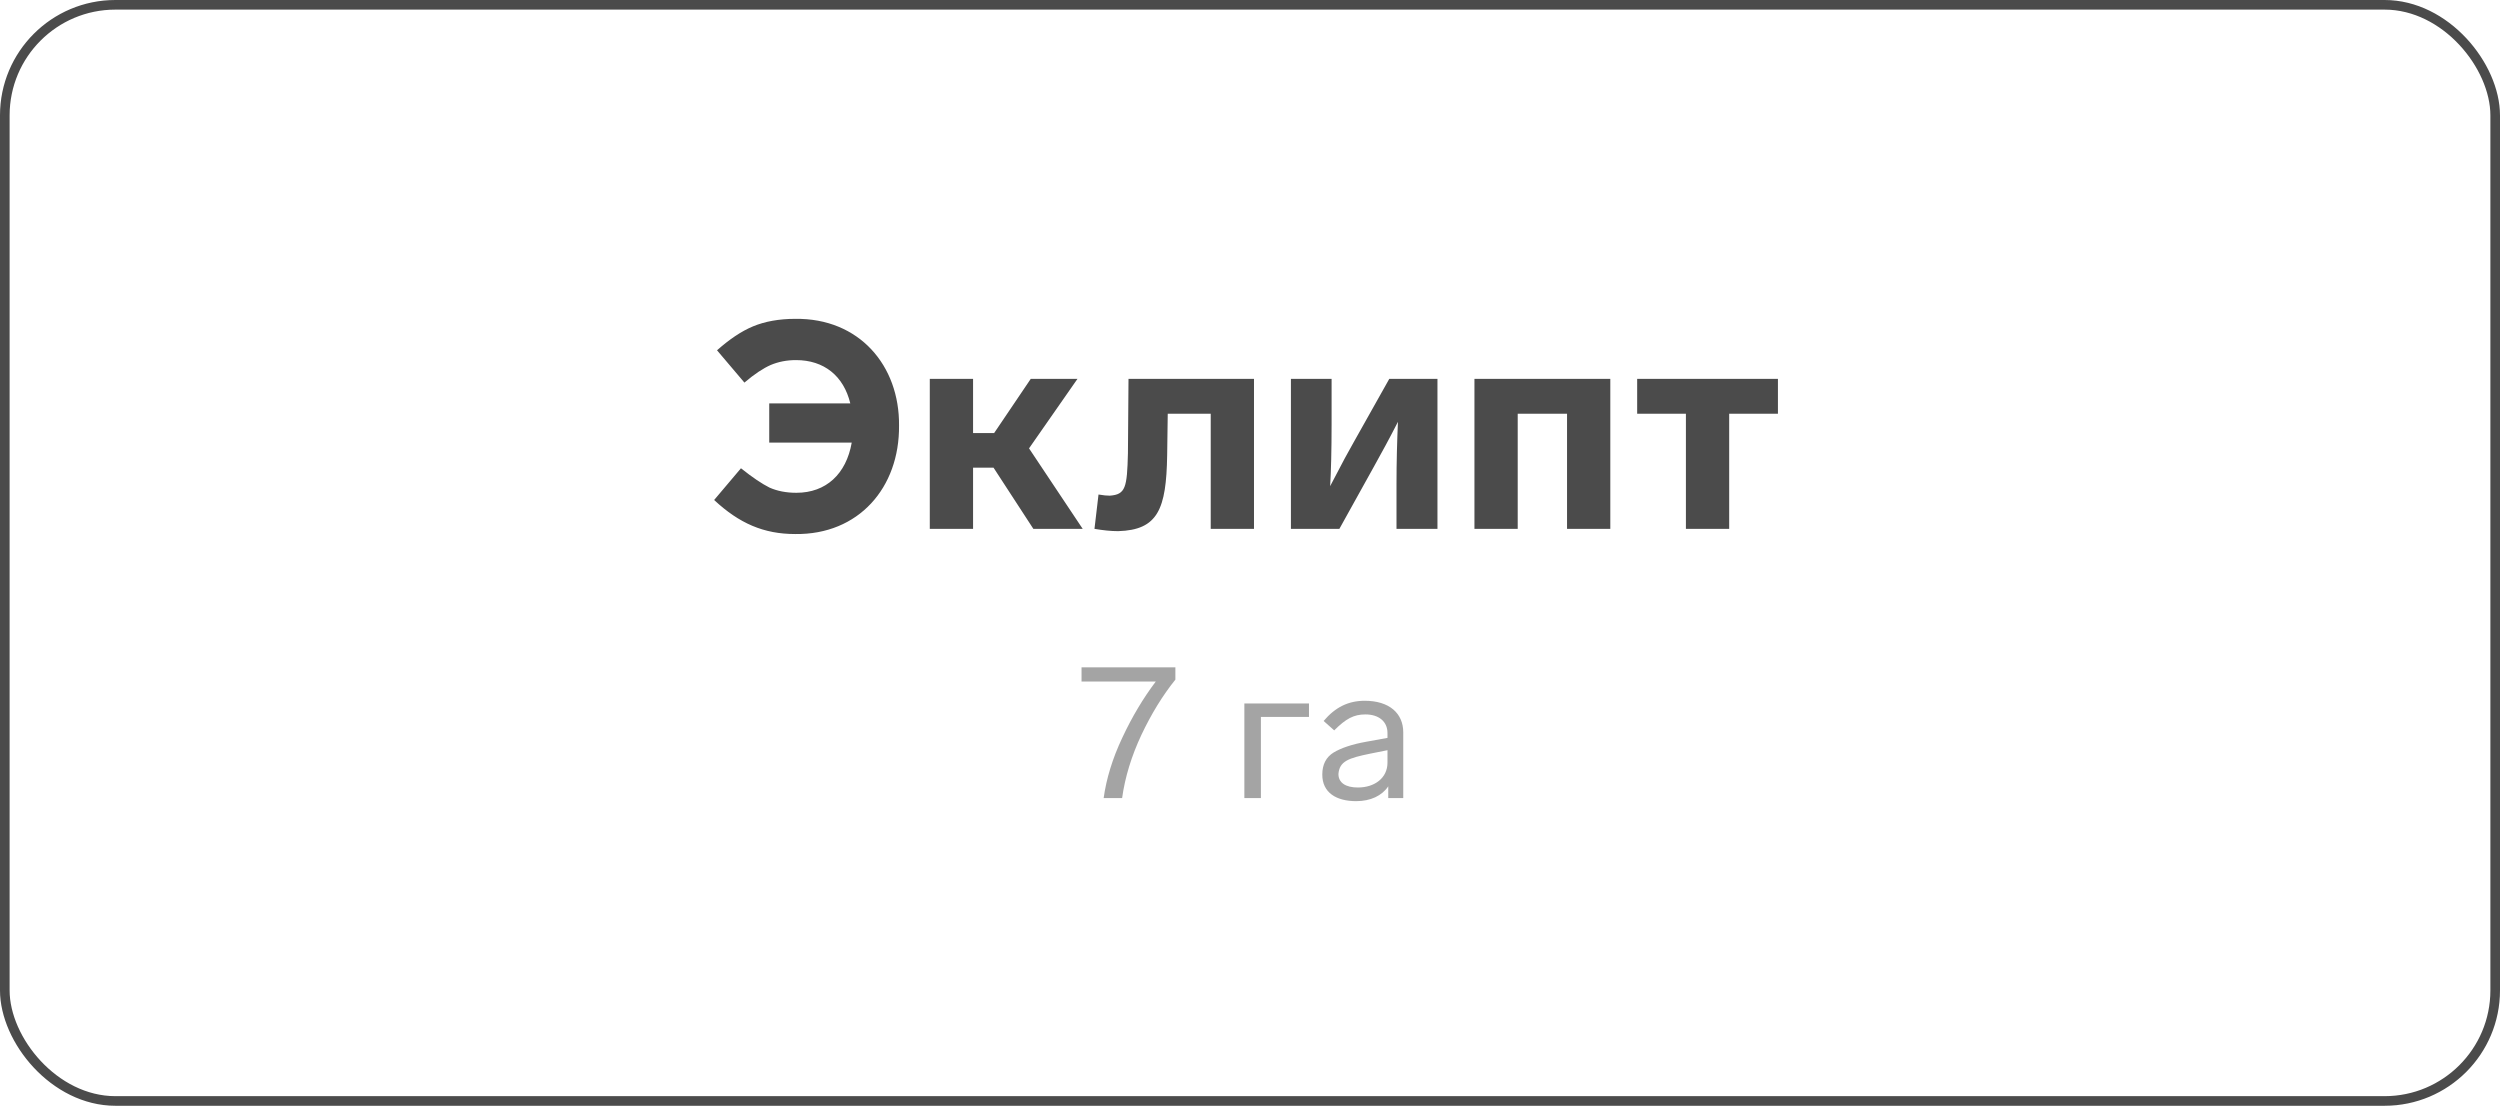
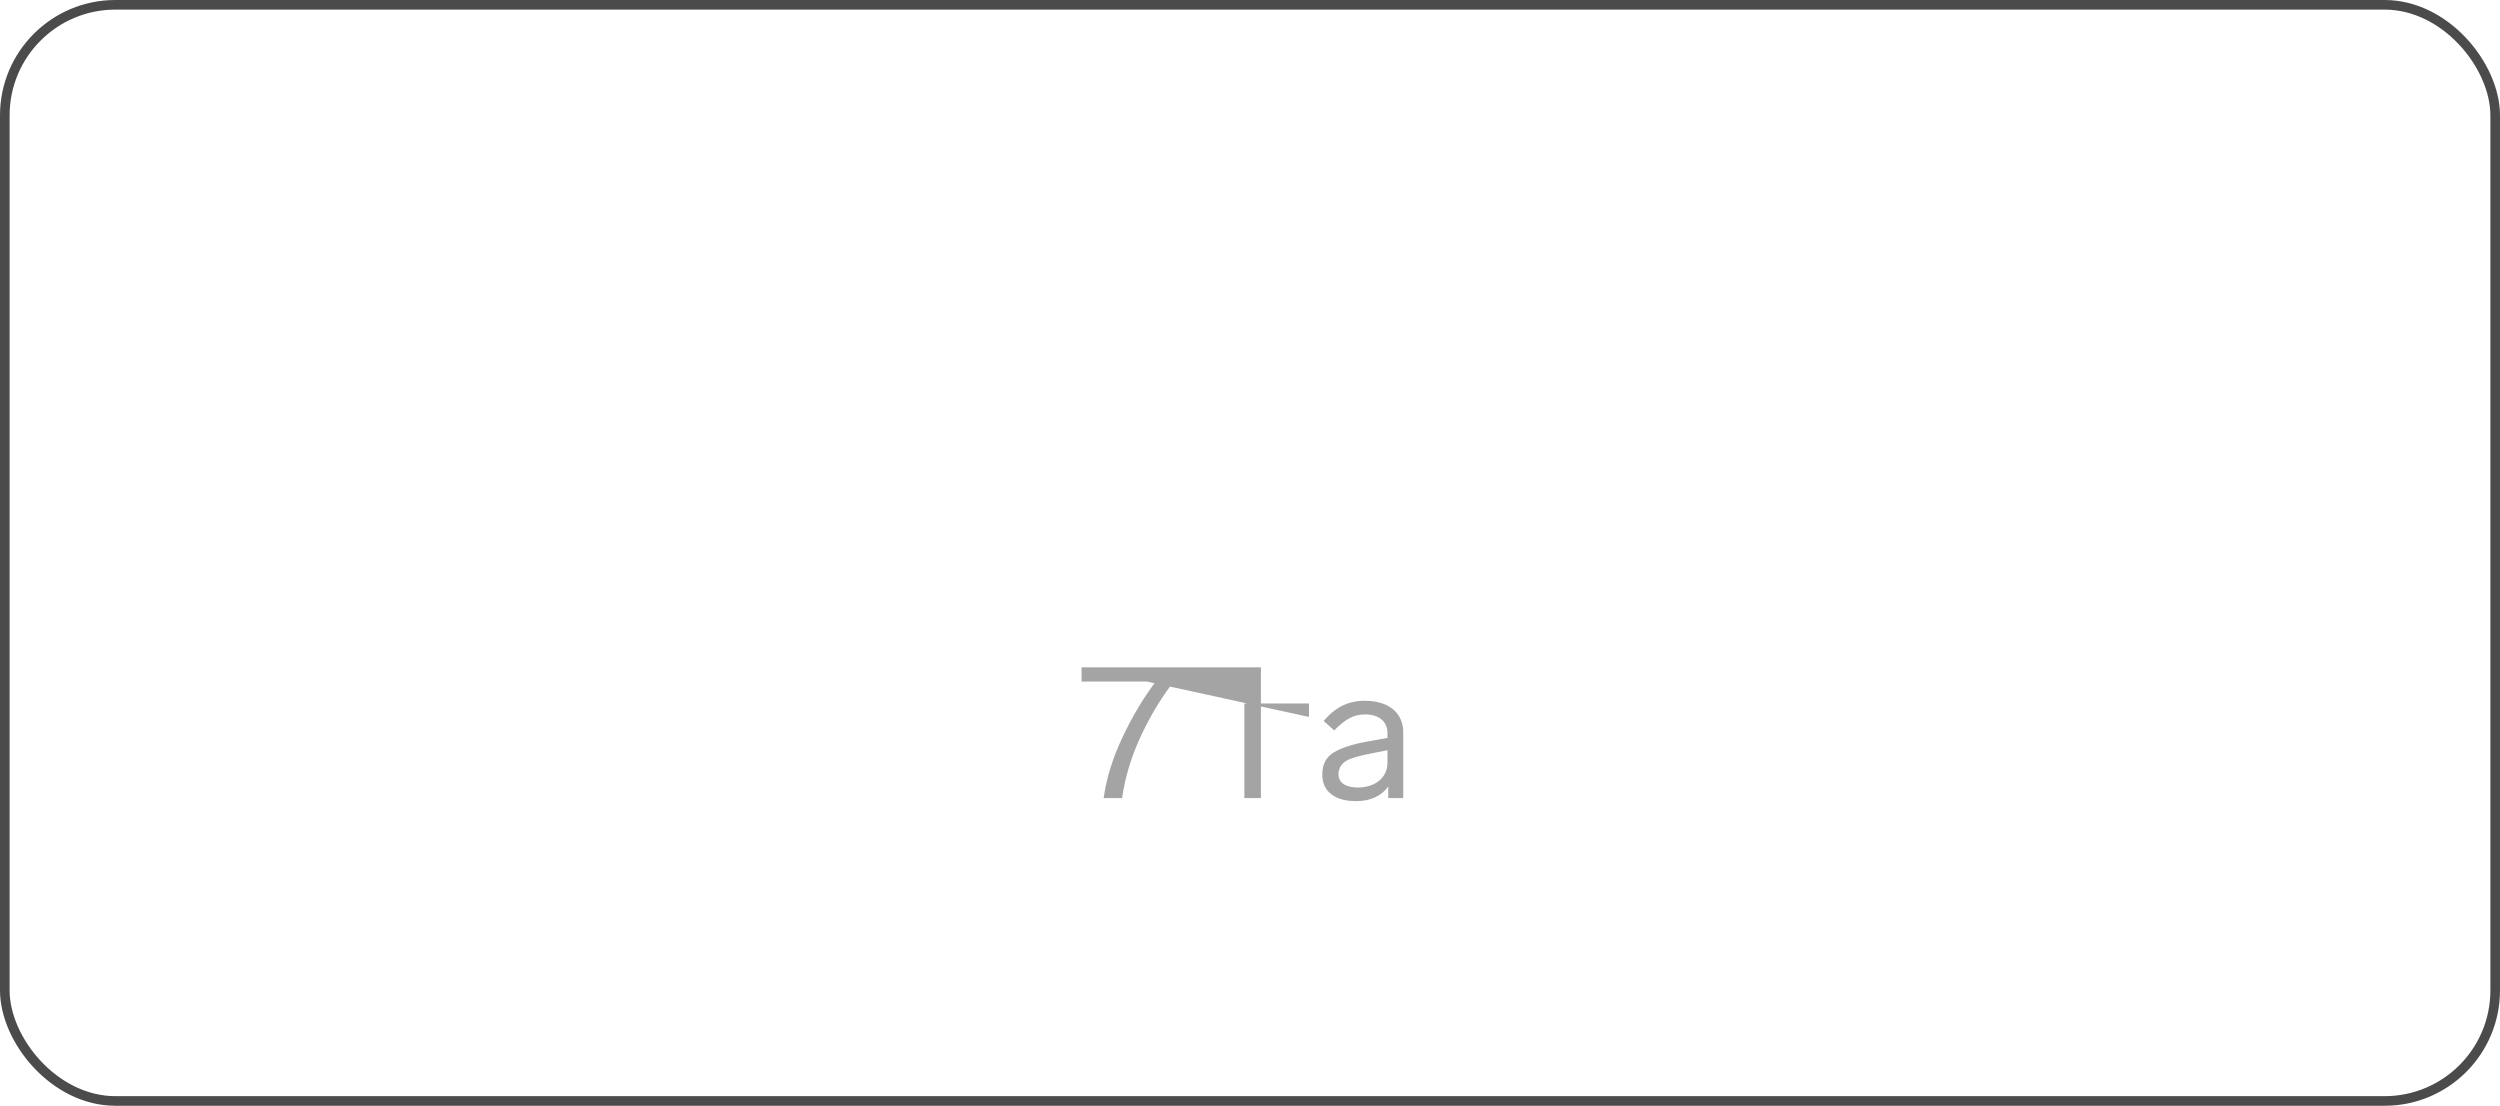
<svg xmlns="http://www.w3.org/2000/svg" width="260" height="115" viewBox="0 0 260 115" fill="none">
  <rect x="0.5" y="0.5" width="259" height="114" rx="11.5" stroke="#4B4B4B" />
-   <path d="M93.5 44.26C93.56 50.71 89.3 55.63 82.7 55.54C79.43 55.54 76.88 54.43 74.27 52L77.06 48.7C78.26 49.66 79.25 50.32 80.03 50.71C80.84 51.07 81.77 51.25 82.82 51.25C85.91 51.25 88.01 49.3 88.58 46.03H80V41.95H88.43C87.74 39.1 85.7 37.45 82.79 37.45C81.8 37.45 80.93 37.63 80.15 37.96C79.4 38.29 78.47 38.89 77.42 39.79L74.57 36.43C75.86 35.29 77.09 34.45 78.32 33.94C79.55 33.43 81.02 33.16 82.7 33.16C89.36 33.07 93.56 38.02 93.5 44.26ZM107.469 55L103.329 48.64H101.199V55H96.698V39.4H101.199V45.04H103.389L107.199 39.4H112.059L107.019 46.63L112.599 55H107.469ZM113.825 55L114.245 51.43C114.755 51.52 115.145 51.55 115.415 51.55C117.065 51.43 117.215 50.71 117.305 47.14L117.365 39.4H130.415V55H125.915V43.03H121.445L121.385 47.35C121.295 52.96 120.425 55.12 116.285 55.24C115.535 55.24 114.695 55.15 113.825 55ZM144.486 39.4H149.496V55H145.236V50.32C145.236 48.07 145.296 45.91 145.386 43.87C144.516 45.58 143.676 47.11 142.926 48.46L139.296 55H134.256V39.4H138.486V44.08C138.486 46.87 138.426 49.03 138.336 50.56L138.966 49.36C139.566 48.19 140.166 47.08 140.796 45.97L144.486 39.4ZM153.342 55V39.4H167.472V55H162.972V43.03H157.842V55H153.342ZM184.905 43.03H179.835V55H175.335V43.03H170.265V39.4H184.905V43.03Z" fill="#4B4B4B" />
-   <path opacity="0.5" d="M112.48 69.4H122.24V70.68C120.92 72.32 119.74 74.24 118.7 76.44C117.68 78.62 117 80.82 116.7 83H114.78C115.06 80.98 115.7 78.88 116.72 76.72C117.74 74.54 118.9 72.6 120.2 70.88H112.48V69.4ZM136.134 74.56H131.134V83H129.414V73.16H136.134V74.56ZM145.938 76.16V83H144.378V81.78C143.718 82.76 142.538 83.32 141.038 83.32C138.958 83.32 137.518 82.42 137.518 80.56C137.518 79.5 137.918 78.74 138.698 78.26C139.498 77.78 140.638 77.4 142.098 77.14L144.298 76.74V76.24C144.298 75.02 143.378 74.3 141.998 74.3C140.778 74.3 139.958 74.76 138.758 75.96L137.658 74.98C138.878 73.54 140.238 72.88 141.938 72.88C144.478 72.88 145.938 74.18 145.938 76.16ZM144.298 79.32V78.02L142.498 78.38C140.258 78.84 139.298 79.16 139.198 80.5C139.198 81.4 139.938 81.9 141.218 81.9C142.978 81.9 144.298 80.9 144.298 79.32Z" fill="#4B4B4B" />
+   <path opacity="0.5" d="M112.48 69.4H122.24V70.68C120.92 72.32 119.74 74.24 118.7 76.44C117.68 78.62 117 80.82 116.7 83H114.78C115.06 80.98 115.7 78.88 116.72 76.72C117.74 74.54 118.9 72.6 120.2 70.88H112.48V69.4ZH131.134V83H129.414V73.16H136.134V74.56ZM145.938 76.16V83H144.378V81.78C143.718 82.76 142.538 83.32 141.038 83.32C138.958 83.32 137.518 82.42 137.518 80.56C137.518 79.5 137.918 78.74 138.698 78.26C139.498 77.78 140.638 77.4 142.098 77.14L144.298 76.74V76.24C144.298 75.02 143.378 74.3 141.998 74.3C140.778 74.3 139.958 74.76 138.758 75.96L137.658 74.98C138.878 73.54 140.238 72.88 141.938 72.88C144.478 72.88 145.938 74.18 145.938 76.16ZM144.298 79.32V78.02L142.498 78.38C140.258 78.84 139.298 79.16 139.198 80.5C139.198 81.4 139.938 81.9 141.218 81.9C142.978 81.9 144.298 80.9 144.298 79.32Z" fill="#4B4B4B" />
</svg>